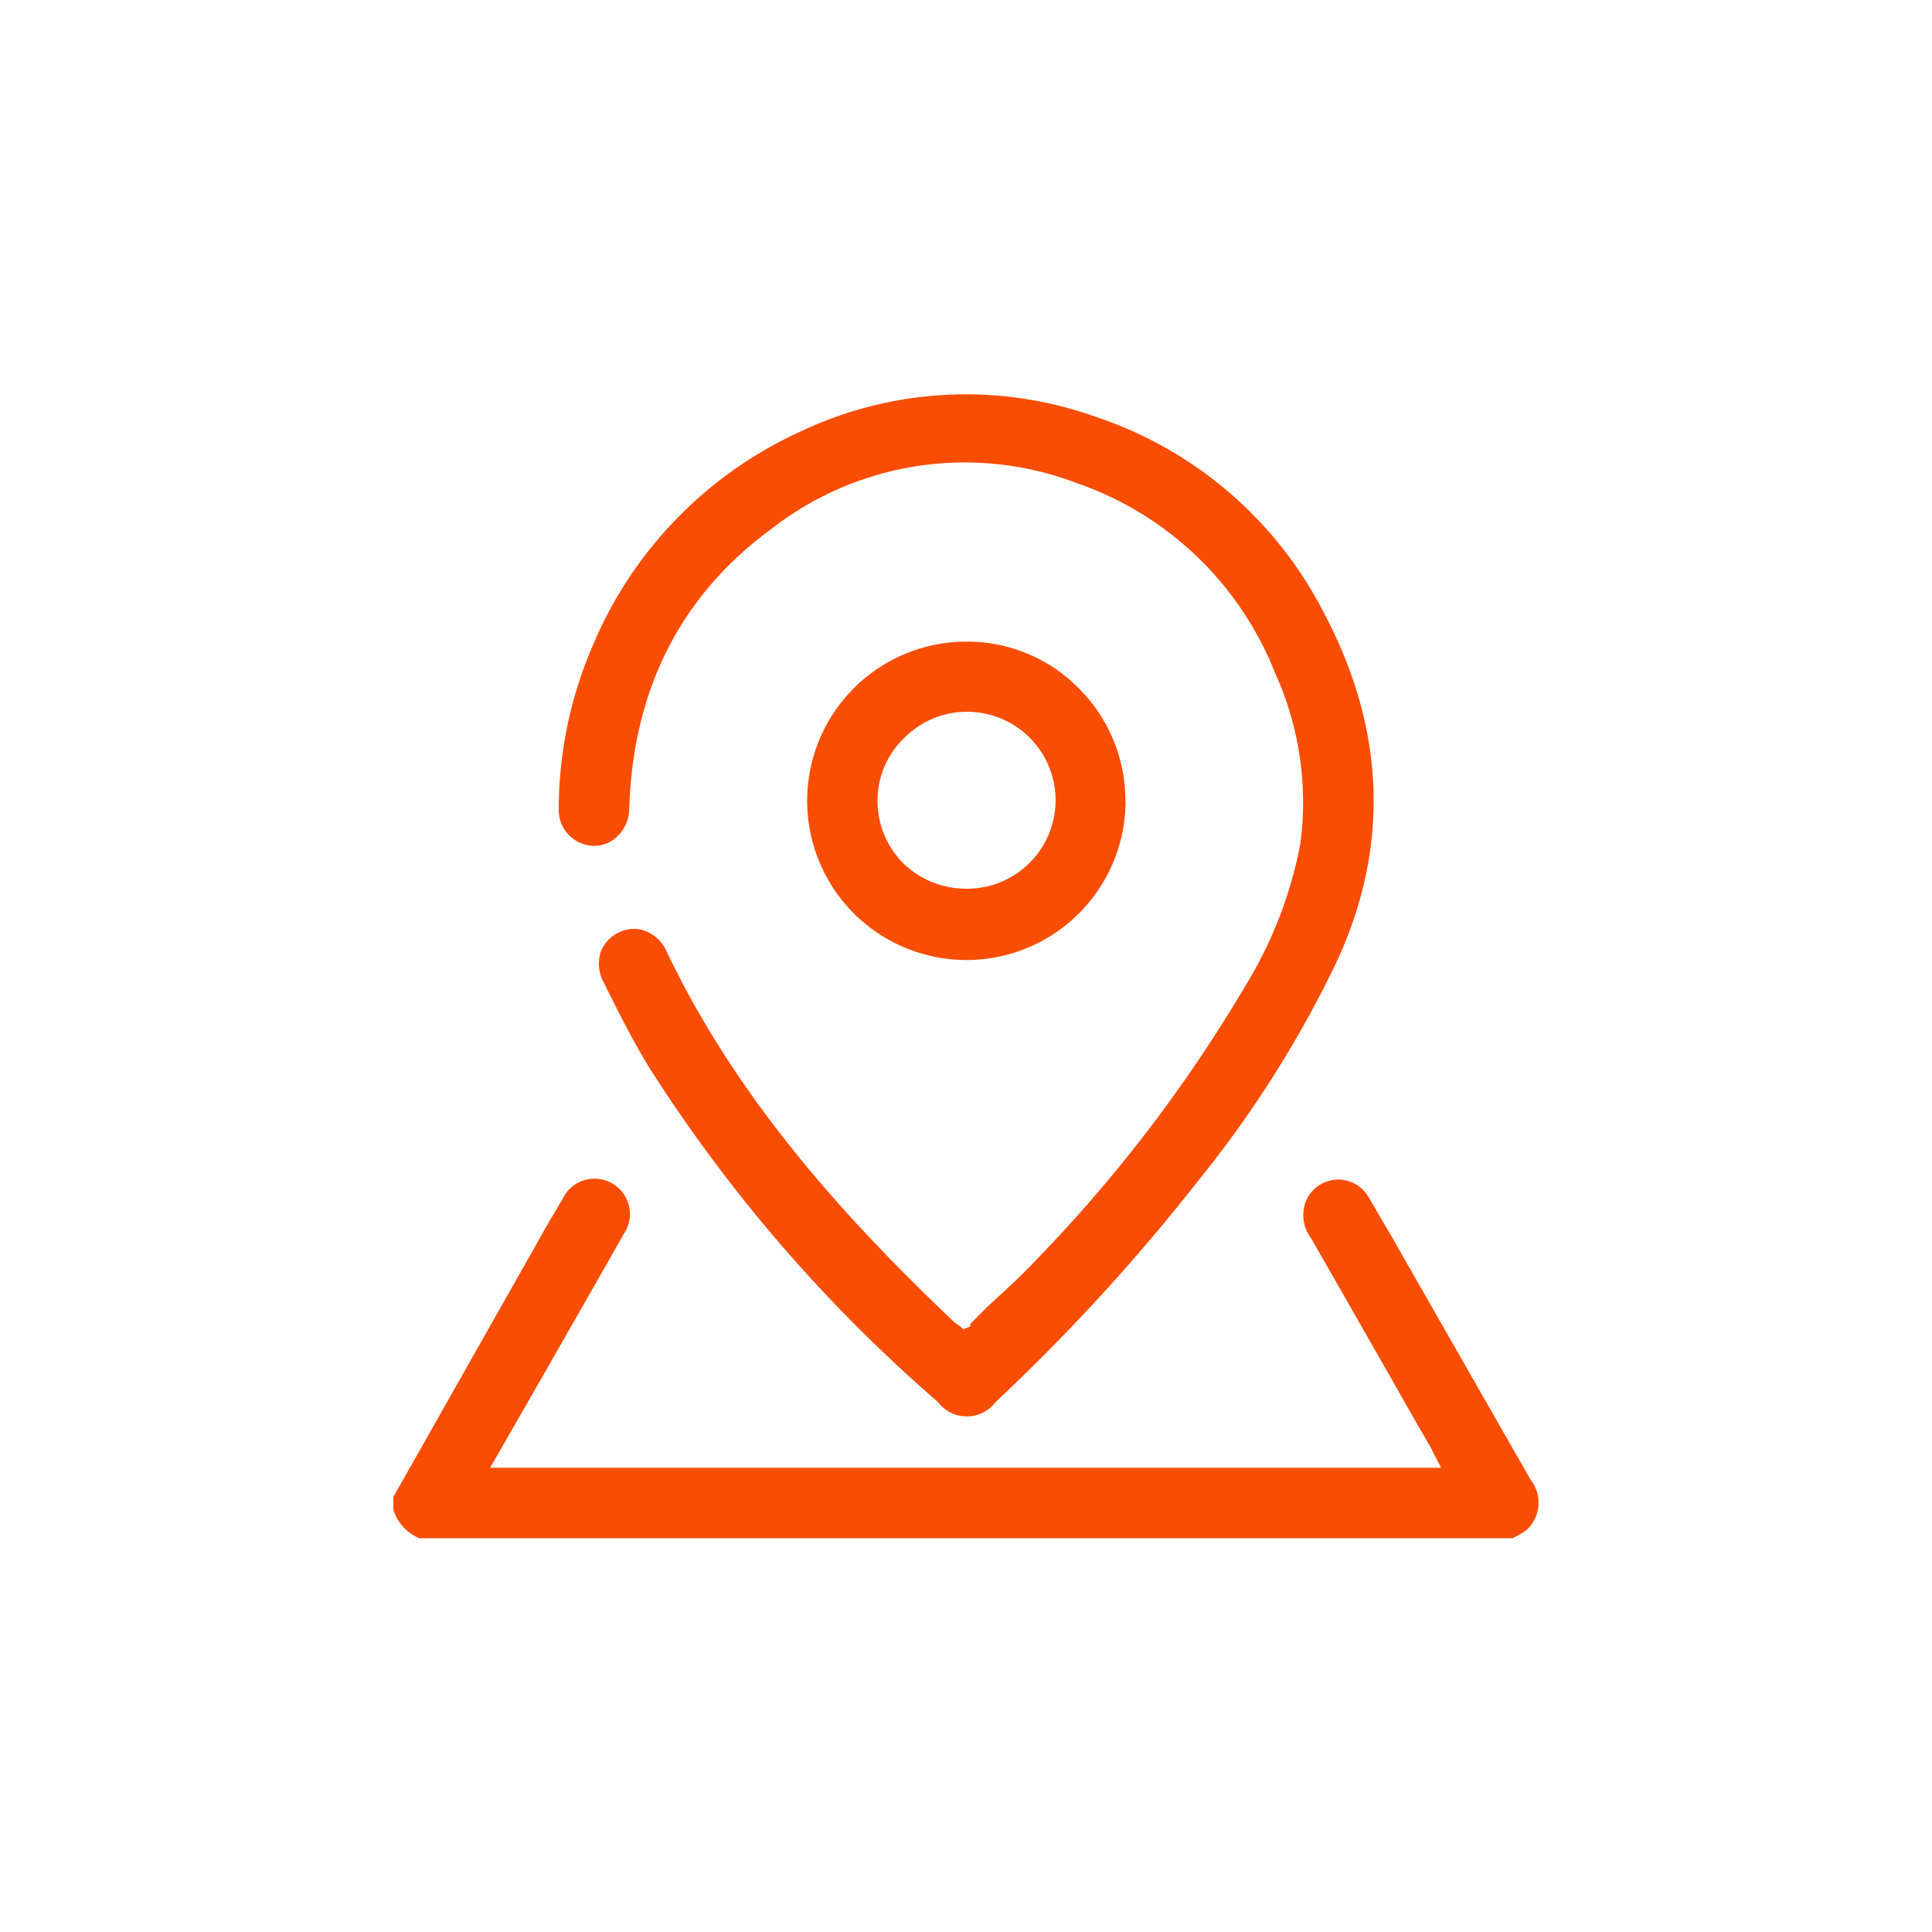
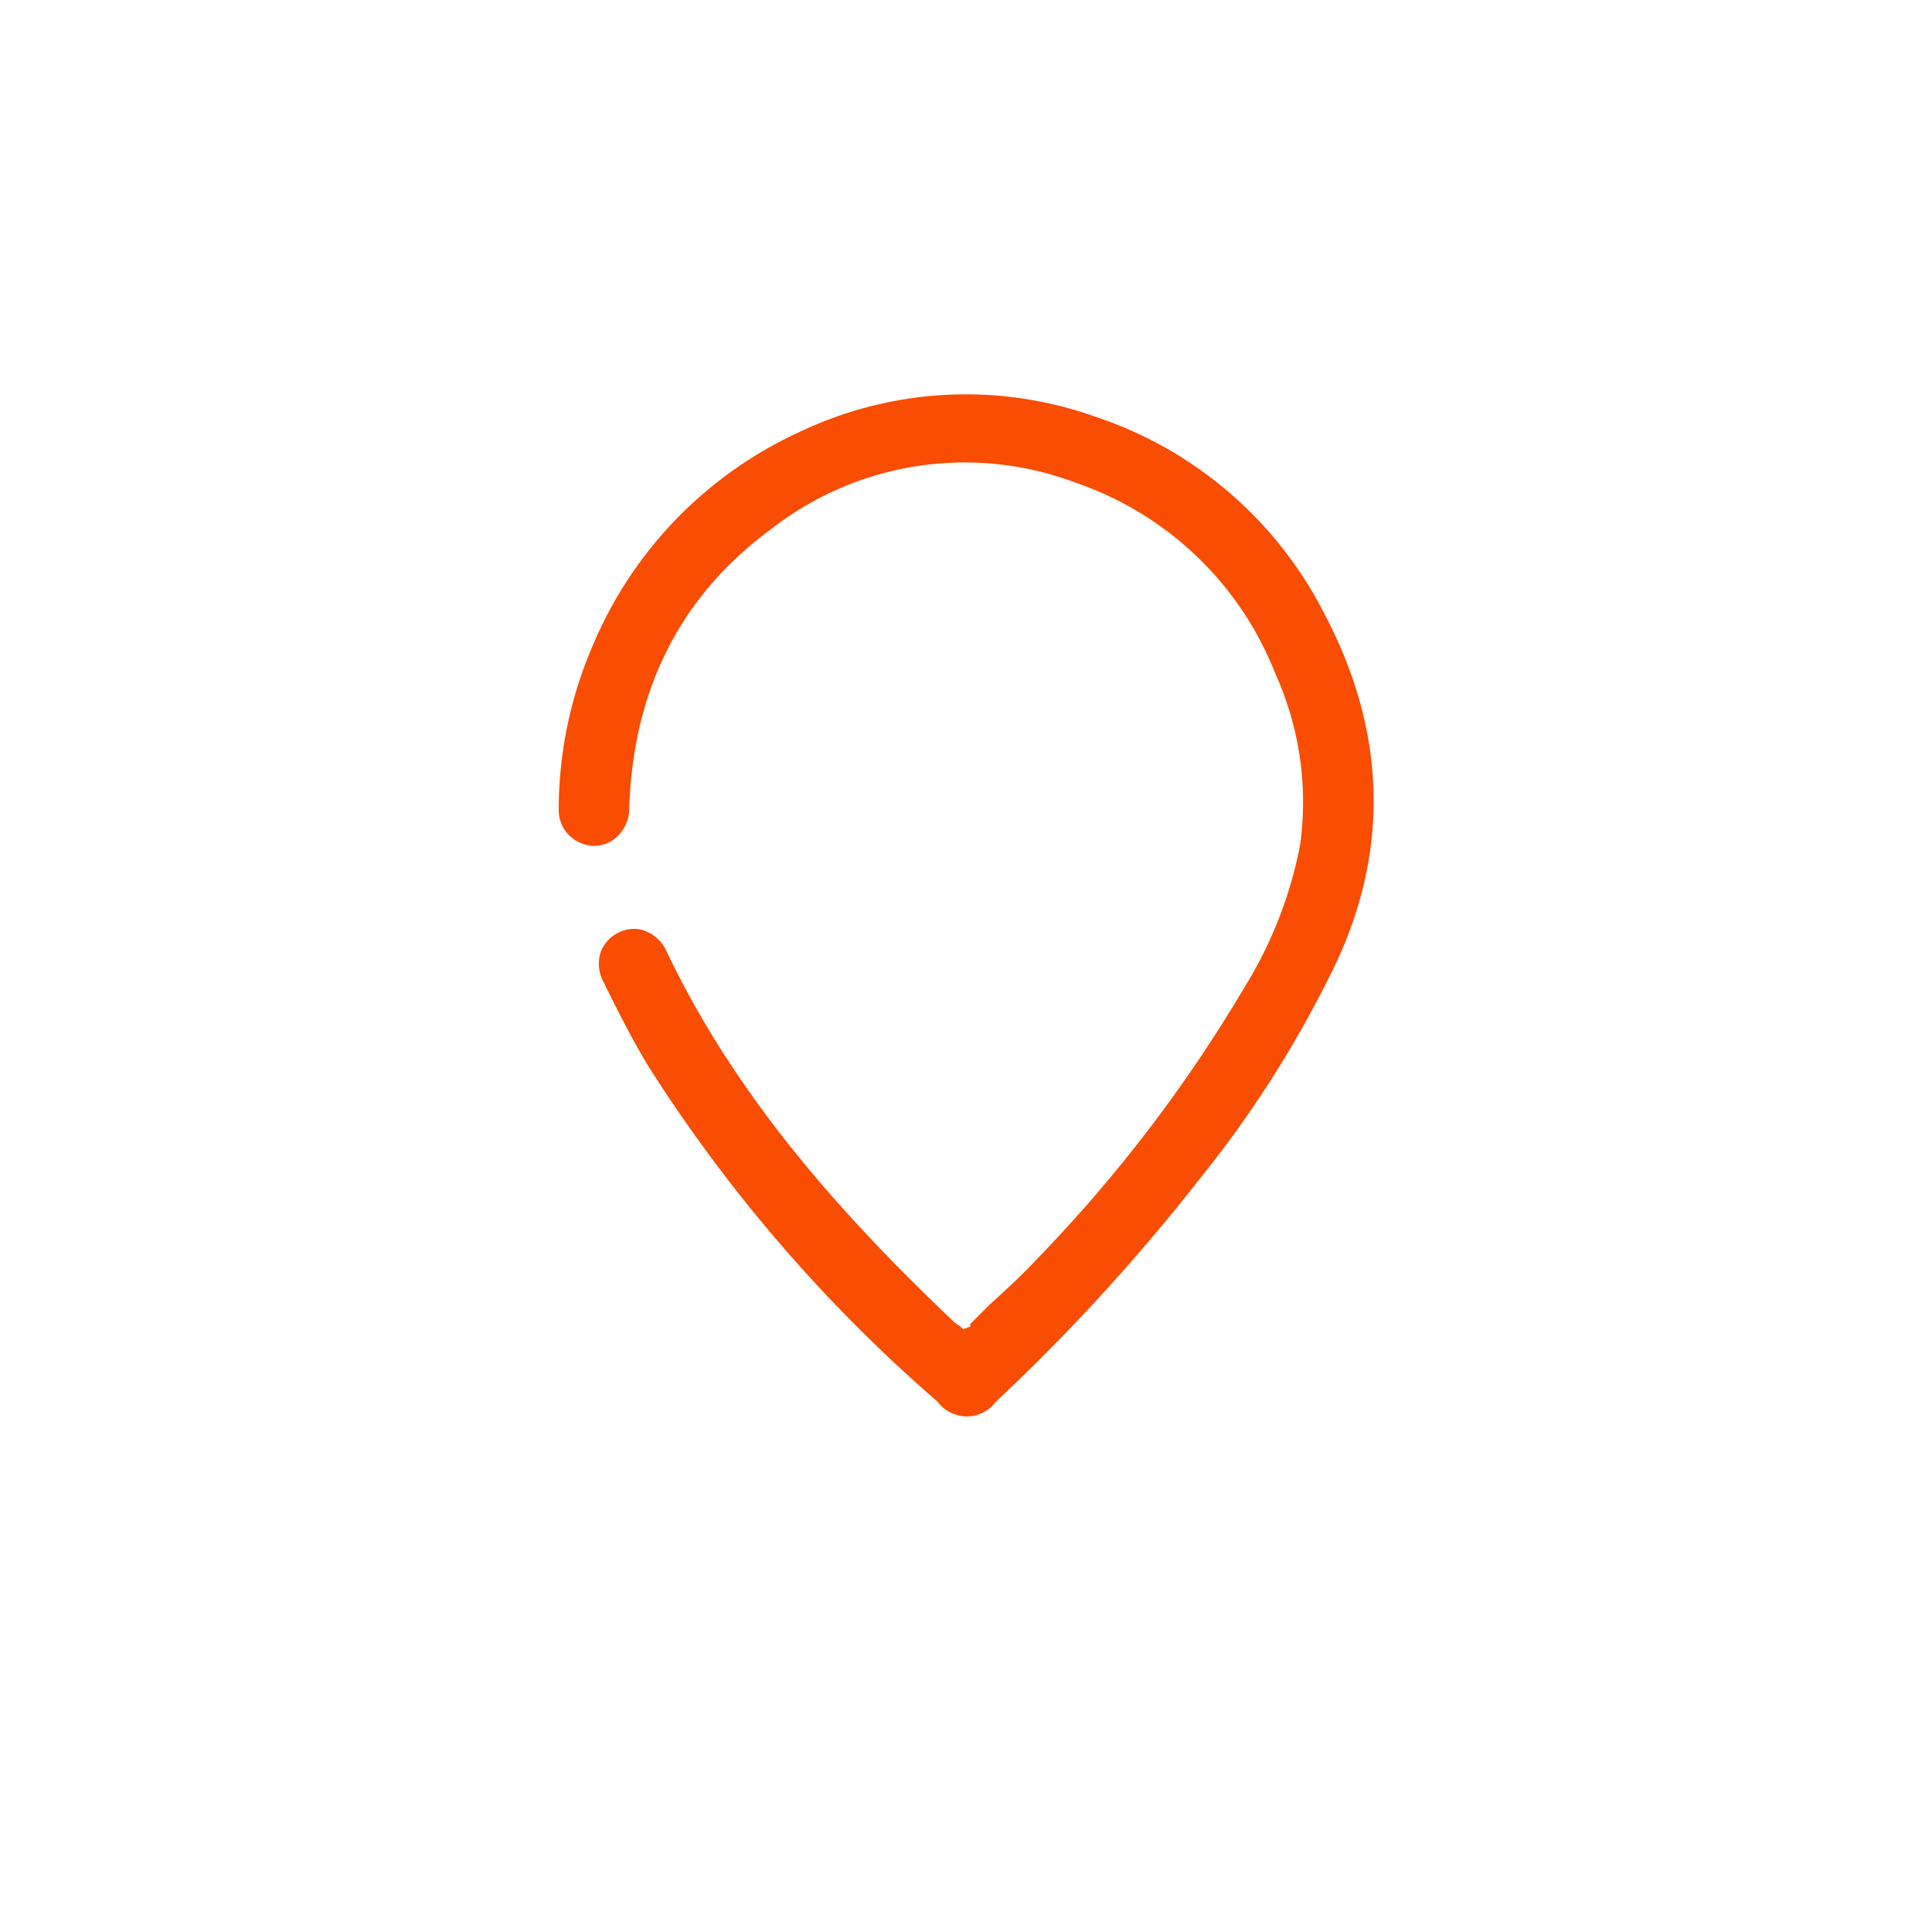
<svg xmlns="http://www.w3.org/2000/svg" id="Layer_1" data-name="Layer 1" viewBox="0 0 100 100">
  <defs>
    <style>.cls-1{fill:#f84d03;}</style>
  </defs>
-   <path class="cls-1" d="M79.23,76.6q-3.57-6.24-7.15-12.51L71,62.24a4,4,0,0,0-.27-.44,1.81,1.81,0,0,0-3.19.52,2,2,0,0,0,.32,1.77q2.69,4.69,5.36,9.39L74,74.83c.09.15.16.31.25.48l.34.66H25.37l3-5.23c1.3-2.28,2.61-4.56,3.91-6.86a1.83,1.83,0,1,0-3.17-1.8c-.21.34-.4.69-.6,1l-8.15,14.4v.66a2.76,2.76,0,0,0,.2.47l.14.21a2.32,2.32,0,0,0,.77.68,1.34,1.34,0,0,0,.24.12H78.29l.21-.11a3.41,3.41,0,0,0,.53-.33A1.92,1.92,0,0,0,79.23,76.6Z" />
  <path class="cls-1" d="M30.18,43.68a1.7,1.7,0,0,0,1.57-.22,2,2,0,0,0,.82-1.64c.2-6.15,2.67-11,7.34-14.43A16.28,16.28,0,0,1,55.72,25,17,17,0,0,1,66,34.84a16.16,16.16,0,0,1,1.3,8.86,21.82,21.82,0,0,1-2.89,7.41,75.11,75.11,0,0,1-10.68,14c-.79.85-1.66,1.65-2.51,2.42l-1,1,0,.13-.36.14-.19-.17-.25-.17,0,0c-5.26-5-11.11-11.23-14.91-19.2a2,2,0,0,0-1.16-1.09,1.39,1.39,0,0,0-.54-.09,1.86,1.86,0,0,0-1.73,1.23,2,2,0,0,0,.16,1.52l.15.31c.7,1.4,1.43,2.85,2.26,4.19A78.87,78.87,0,0,0,48.54,72.56a1.87,1.87,0,0,0,3,0A101.77,101.77,0,0,0,62.11,61a57.19,57.19,0,0,0,7.1-11.27c2.73-5.92,2.5-12-.68-18a20.56,20.56,0,0,0-11.8-10.15,20,20,0,0,0-15.37.79,21.16,21.16,0,0,0-10.66,11,21.42,21.42,0,0,0-1.78,8.52A1.84,1.84,0,0,0,30.18,43.68Z" />
-   <path class="cls-1" d="M58.25,41.49a8.21,8.21,0,0,0-2.41-5.86,8.1,8.1,0,0,0-5.78-2.42h0a8.24,8.24,0,1,0,8.2,8.28Zm-11.49,3.2a4.59,4.59,0,0,1-1.34-3.22,4.48,4.48,0,0,1,1.36-3.25A4.58,4.58,0,1,1,50,46h0A4.66,4.66,0,0,1,46.76,44.69Z" />
</svg>